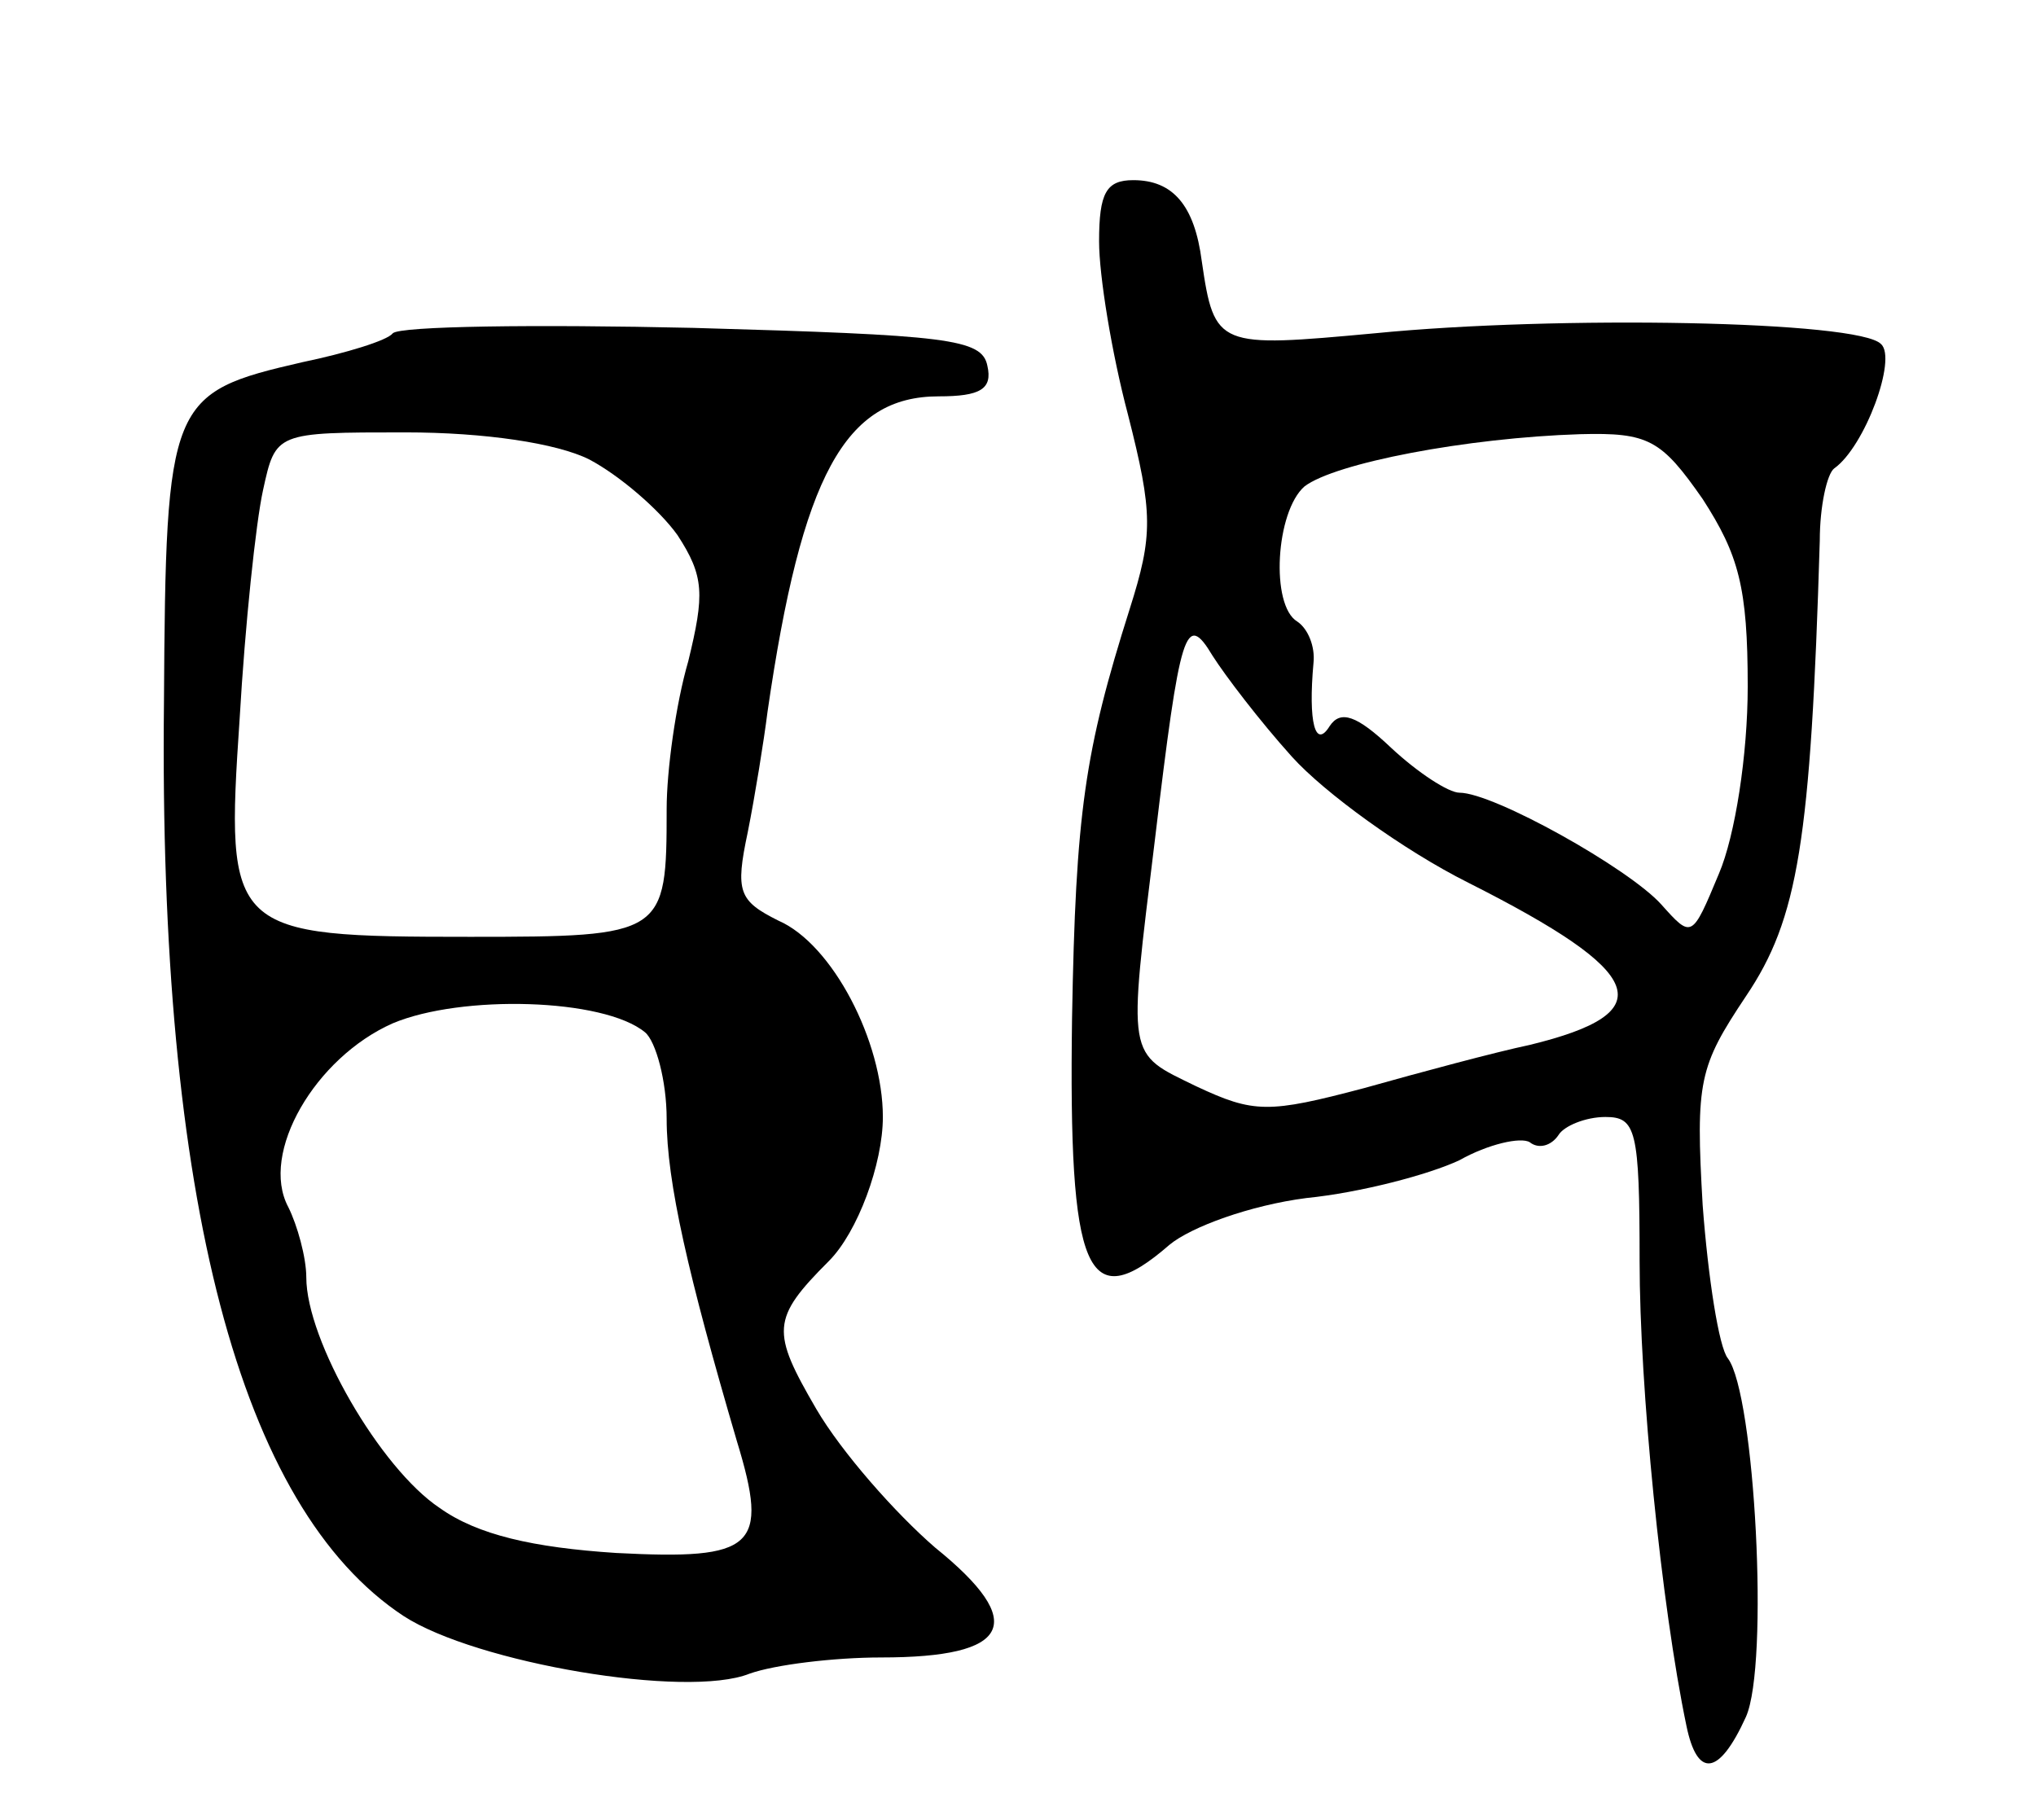
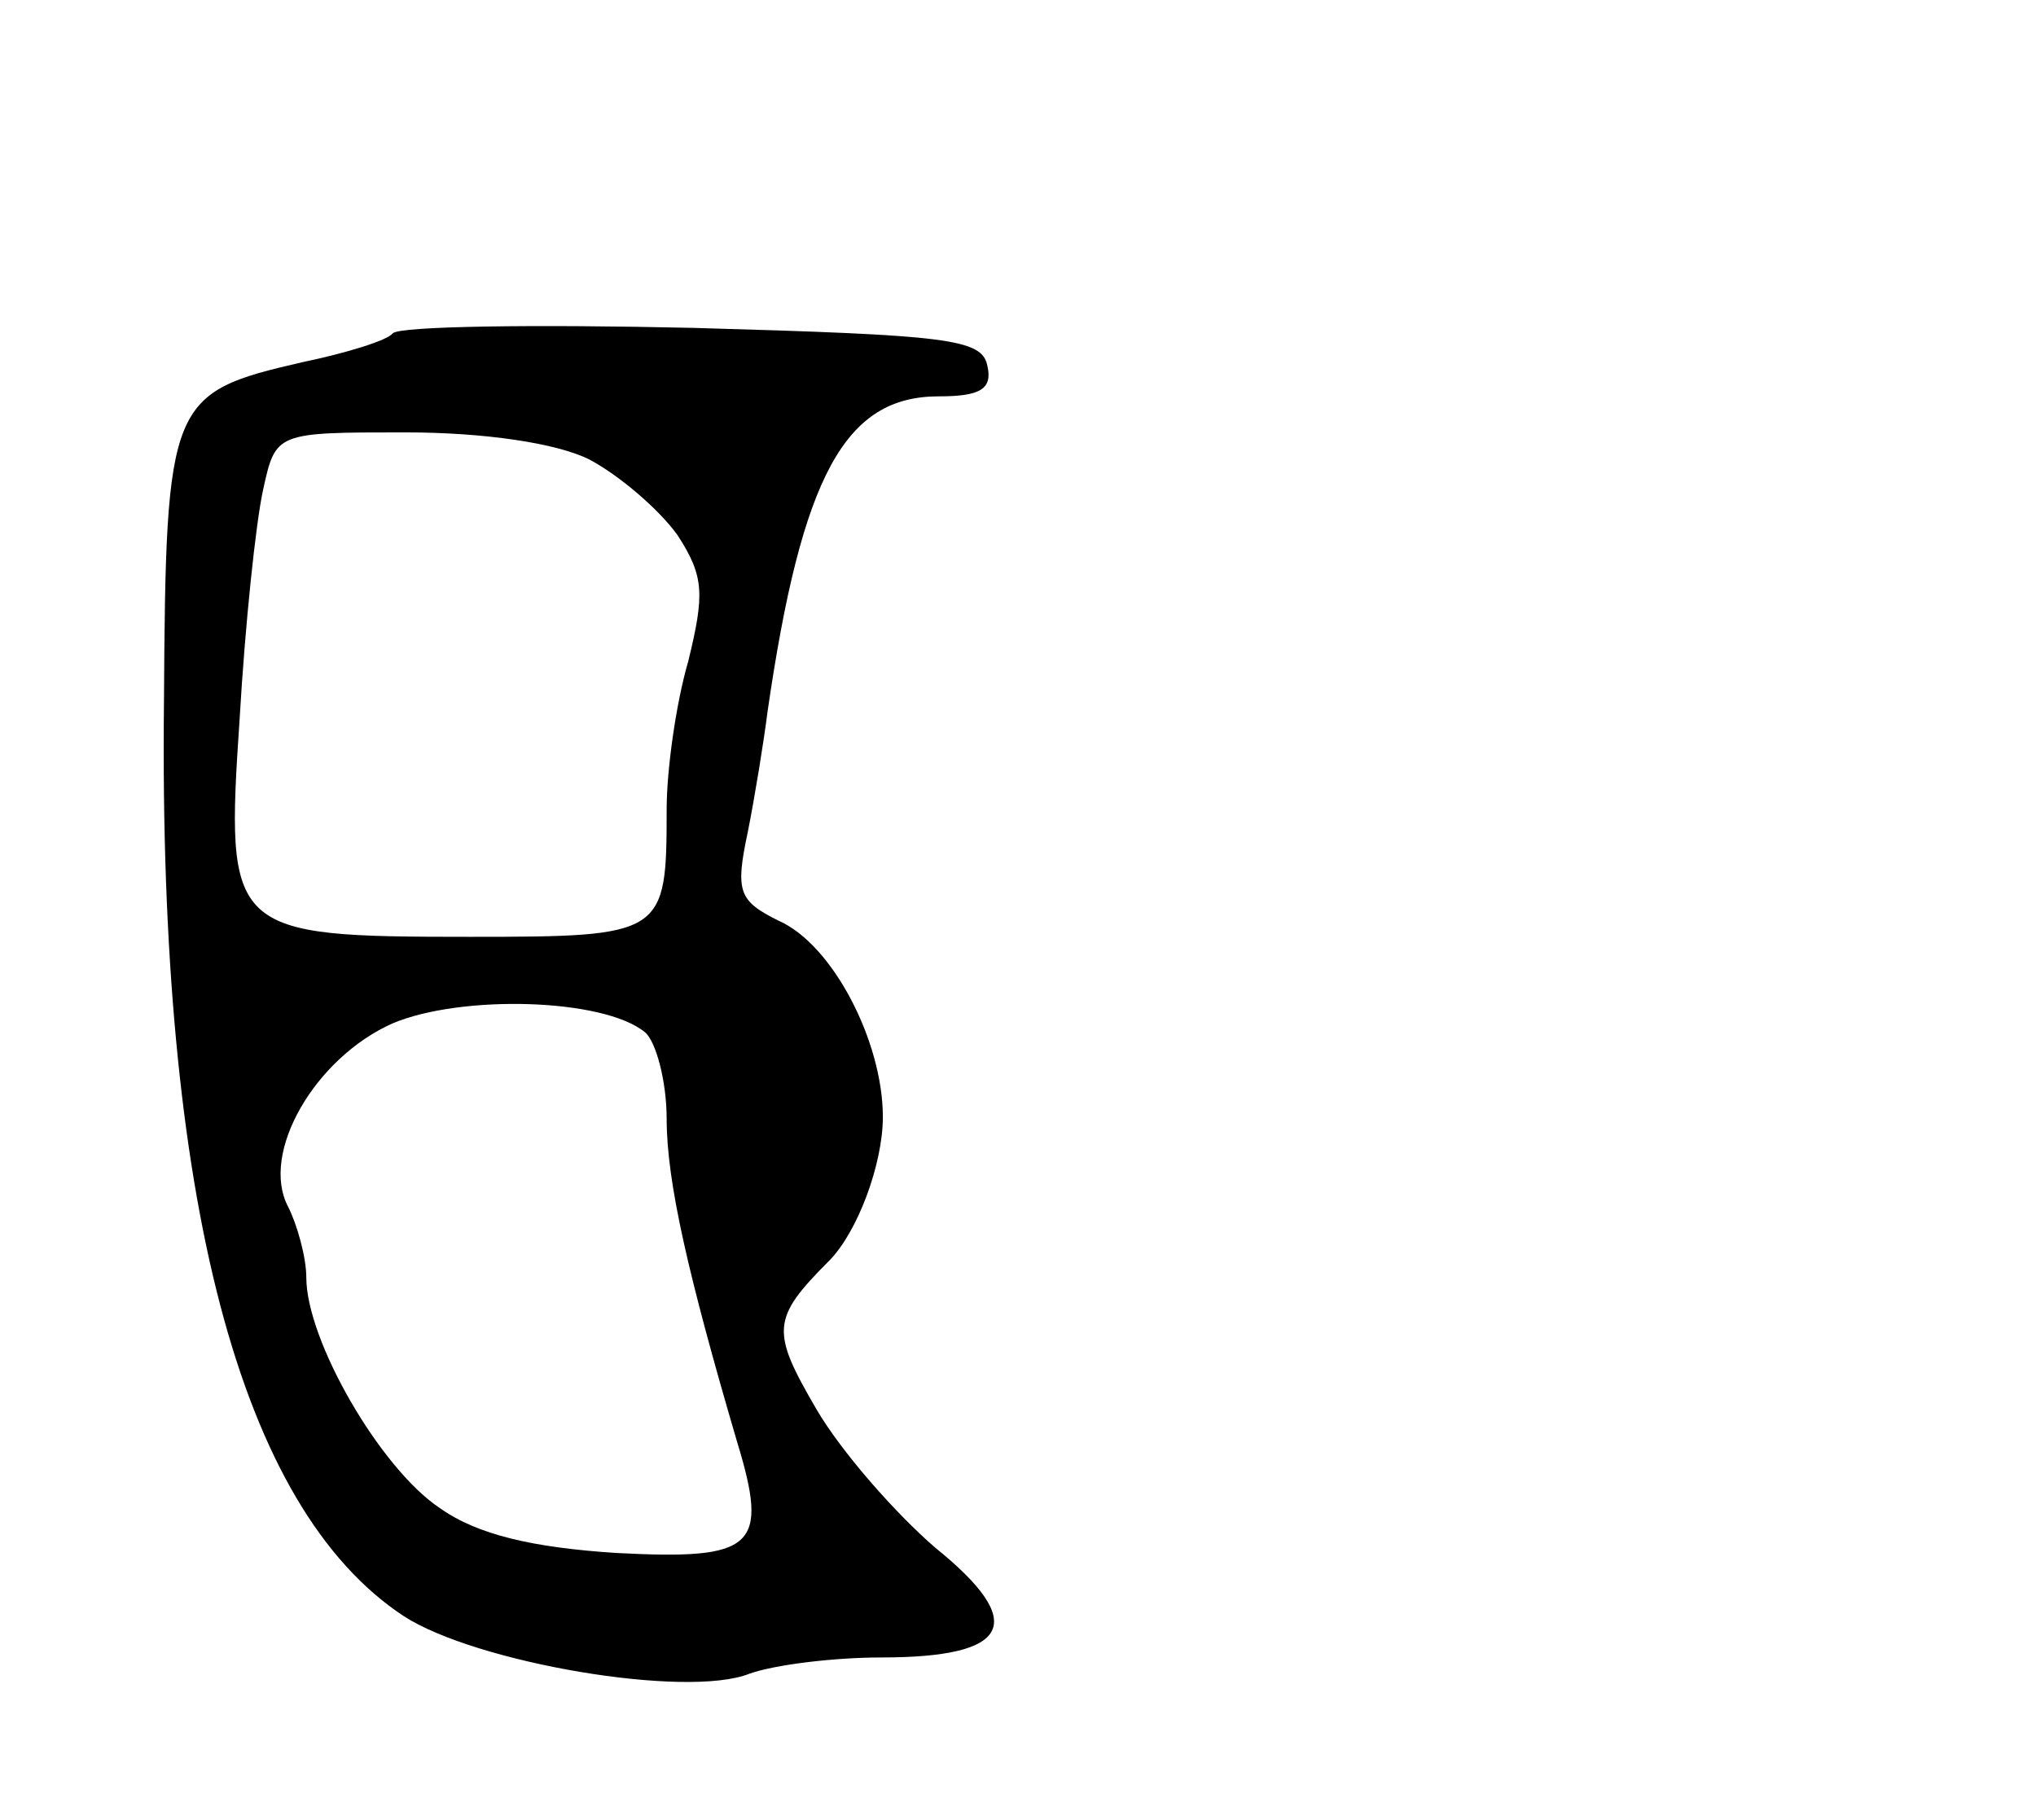
<svg xmlns="http://www.w3.org/2000/svg" version="1.0" width="113" height="101" viewBox="0 0 113 101">
  <g transform="translate(0,101) scale(0.1,-0.1)">
-     <path d="M610 876 c0 -19 7 -62 16 -96 14 -55 14 -67 1 -108 -25 -79 -30 -113 -32 -227 -2 -142 8 -166 54 -126 12 10 45 22 76 26 30 3 68 13 85 21 16 9 34 13 39 10 5 -4 12 -2 16 4 3 5 15 10 26 10 17 0 19 -7 19 -80 0 -70 12 -191 26 -258 6 -29 18 -28 33 5 13 29 5 179 -10 199 -5 6 -11 45 -14 85 -4 69 -2 77 24 116 29 43 36 86 41 253 0 19 4 37 8 40 17 12 35 61 26 69 -12 13 -180 16 -281 6 -87 -8 -89 -8 -96 40 -4 31 -16 45 -38 45 -15 0 -19 -7 -19 -34z m335 -143 c20 -31 25 -49 25 -104 0 -38 -7 -83 -16 -104 -15 -36 -15 -36 -32 -17 -18 20 -93 62 -112 62 -6 0 -23 11 -38 25 -19 18 -28 21 -34 12 -8 -13 -12 2 -9 35 1 9 -3 19 -9 23 -15 9 -12 61 4 75 17 13 90 27 153 29 38 1 45 -3 68 -36z m-228 -143 c18 -20 62 -52 98 -70 99 -50 108 -72 34 -90 -19 -4 -60 -15 -92 -24 -53 -14 -61 -14 -93 1 -39 19 -38 14 -23 137 14 117 17 127 32 102 7 -11 26 -36 44 -56z" />
    <path d="M218 825 c-3 -4 -26 -11 -50 -16 -74 -17 -76 -21 -77 -189 -3 -276 42 -447 133 -507 40 -26 157 -46 192 -32 14 5 47 9 73 9 72 0 82 19 30 61 -22 19 -52 53 -66 77 -25 43 -25 50 7 82 16 16 30 54 30 80 0 42 -28 96 -58 109 -22 11 -24 16 -17 49 4 20 9 51 11 67 19 131 43 175 95 175 23 0 30 4 27 17 -3 15 -22 17 -163 21 -88 2 -163 1 -167 -3z m109 -70 c17 -9 39 -28 49 -42 15 -23 15 -33 6 -70 -7 -24 -12 -61 -12 -82 0 -70 -1 -71 -109 -71 -134 0 -136 2 -128 121 3 52 9 109 13 127 7 32 7 32 79 32 44 0 84 -6 102 -15z m31 -318 c6 -5 12 -27 12 -48 0 -35 12 -87 39 -179 18 -59 10 -66 -67 -62 -46 3 -77 10 -98 25 -33 22 -74 93 -74 128 0 11 -5 29 -10 39 -16 30 15 83 58 102 38 16 117 14 140 -5z" />
  </g>
</svg>